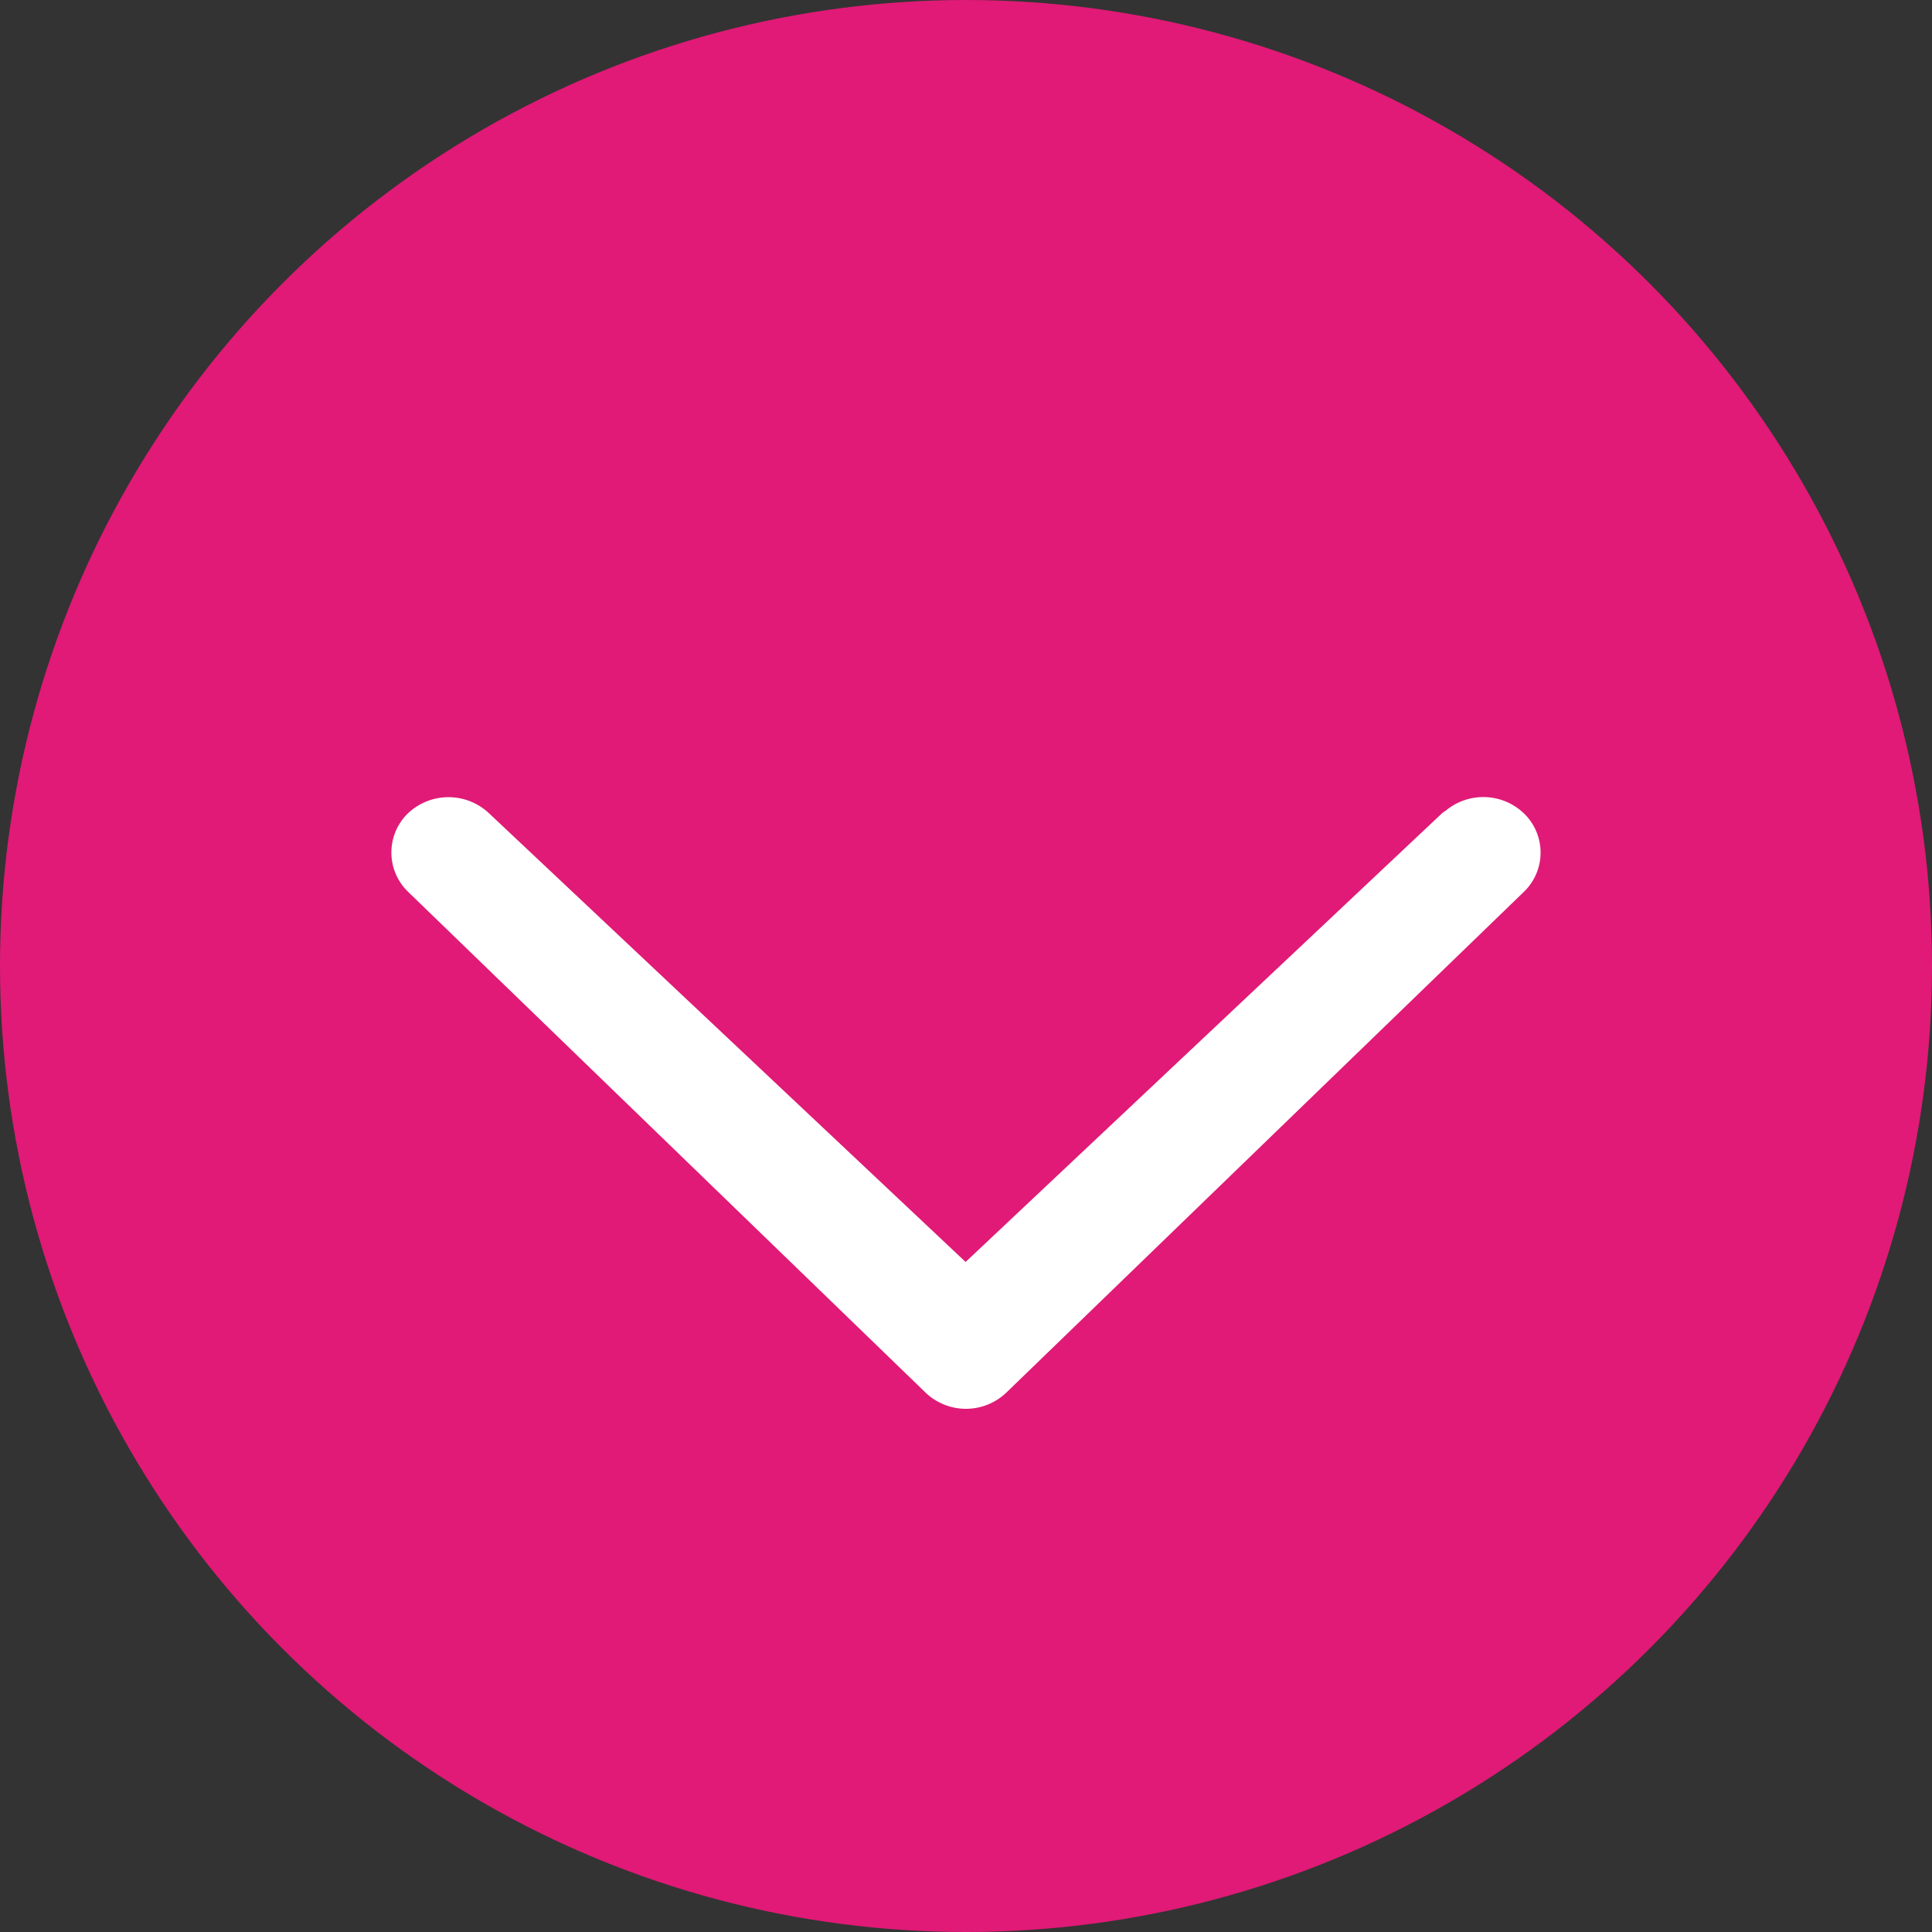
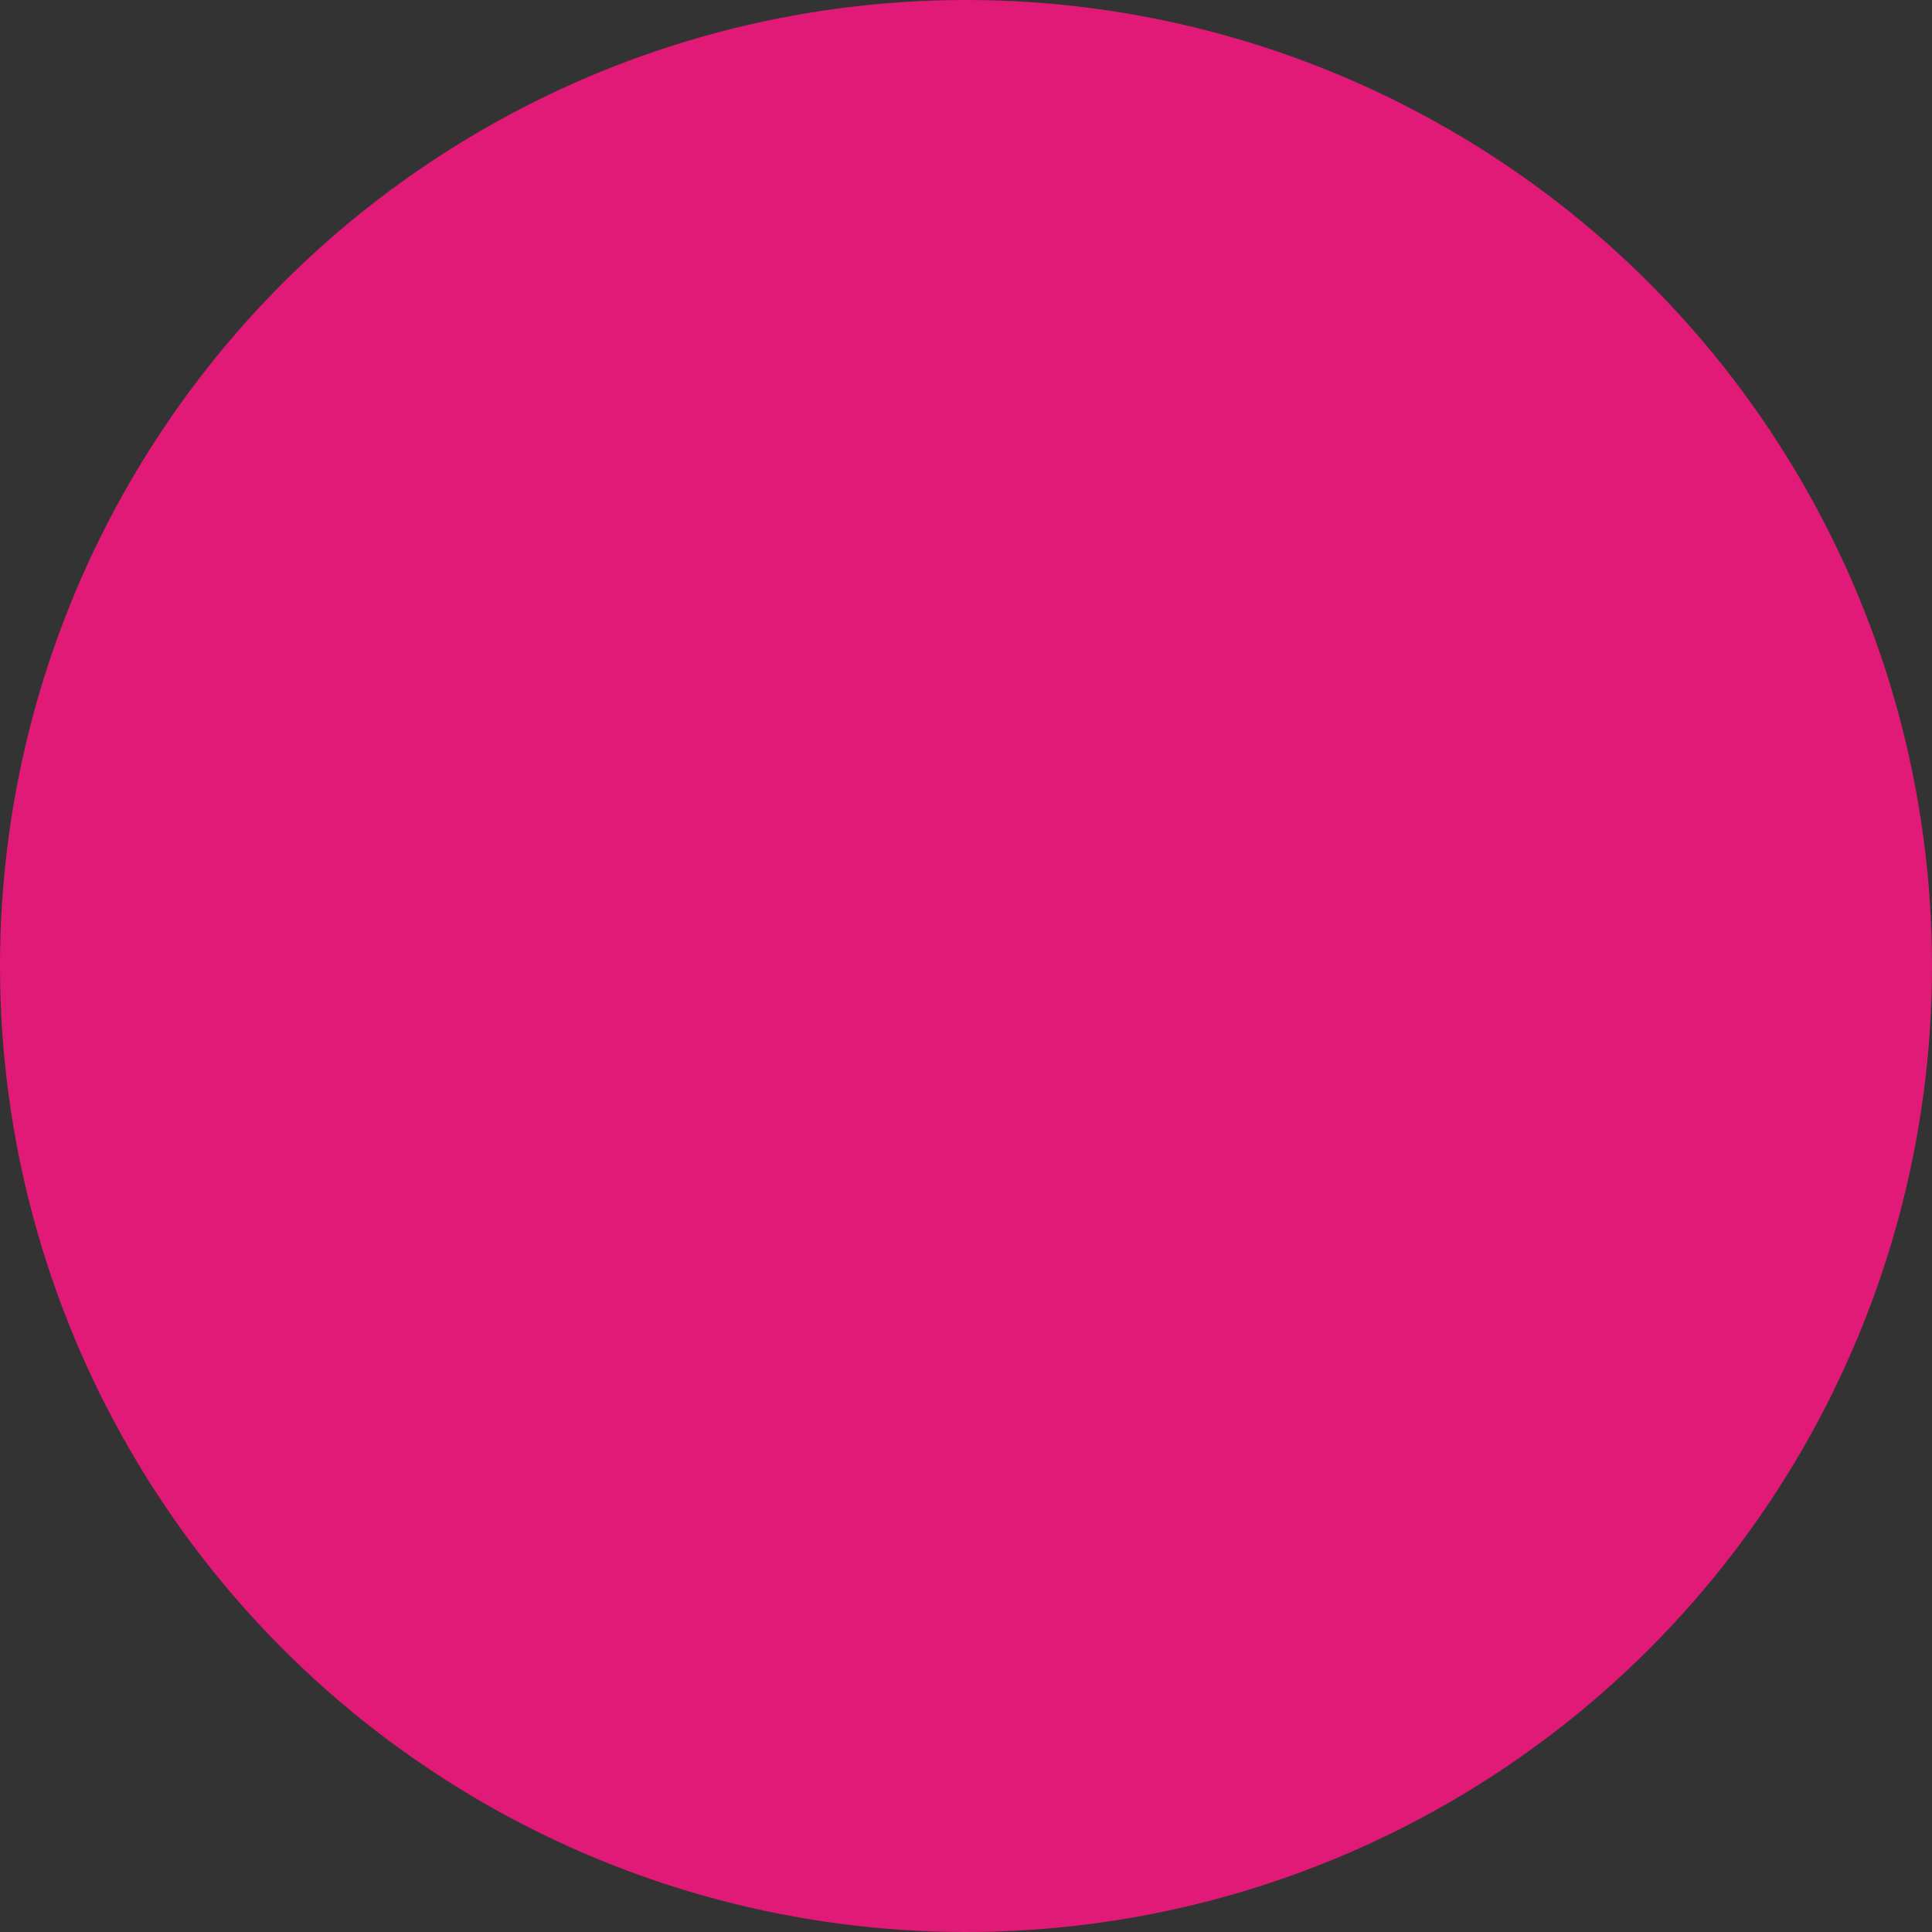
<svg xmlns="http://www.w3.org/2000/svg" width="48" height="48" viewBox="0 0 48 48">
  <rect x="0" y="0" width="48" height="48" fill="#333333" stroke="none" />
  <g transform="translate(-616 -594)">
    <circle cx="24" cy="24" r="24" fill="#e01a76" transform="translate(616 594)" />
    <g>
-       <path fill="#fff" d="M518.129 361.432a1.458 1.458 0 0 0-1.949-.056.329.329 0 0 0-.078.053l-11.841 11.151-11.841-11.148a1.467 1.467 0 0 0-2.021.009 1.357 1.357 0 0 0 .012 1.944l12.854 12.44a1.452 1.452 0 0 0 2.009 0l12.872-12.455a1.353 1.353 0 0 0-.017-1.938z" transform="translate(625.725 613.802) translate(-489.996 -361.029)" />
-     </g>
+       </g>
  </g>
</svg>